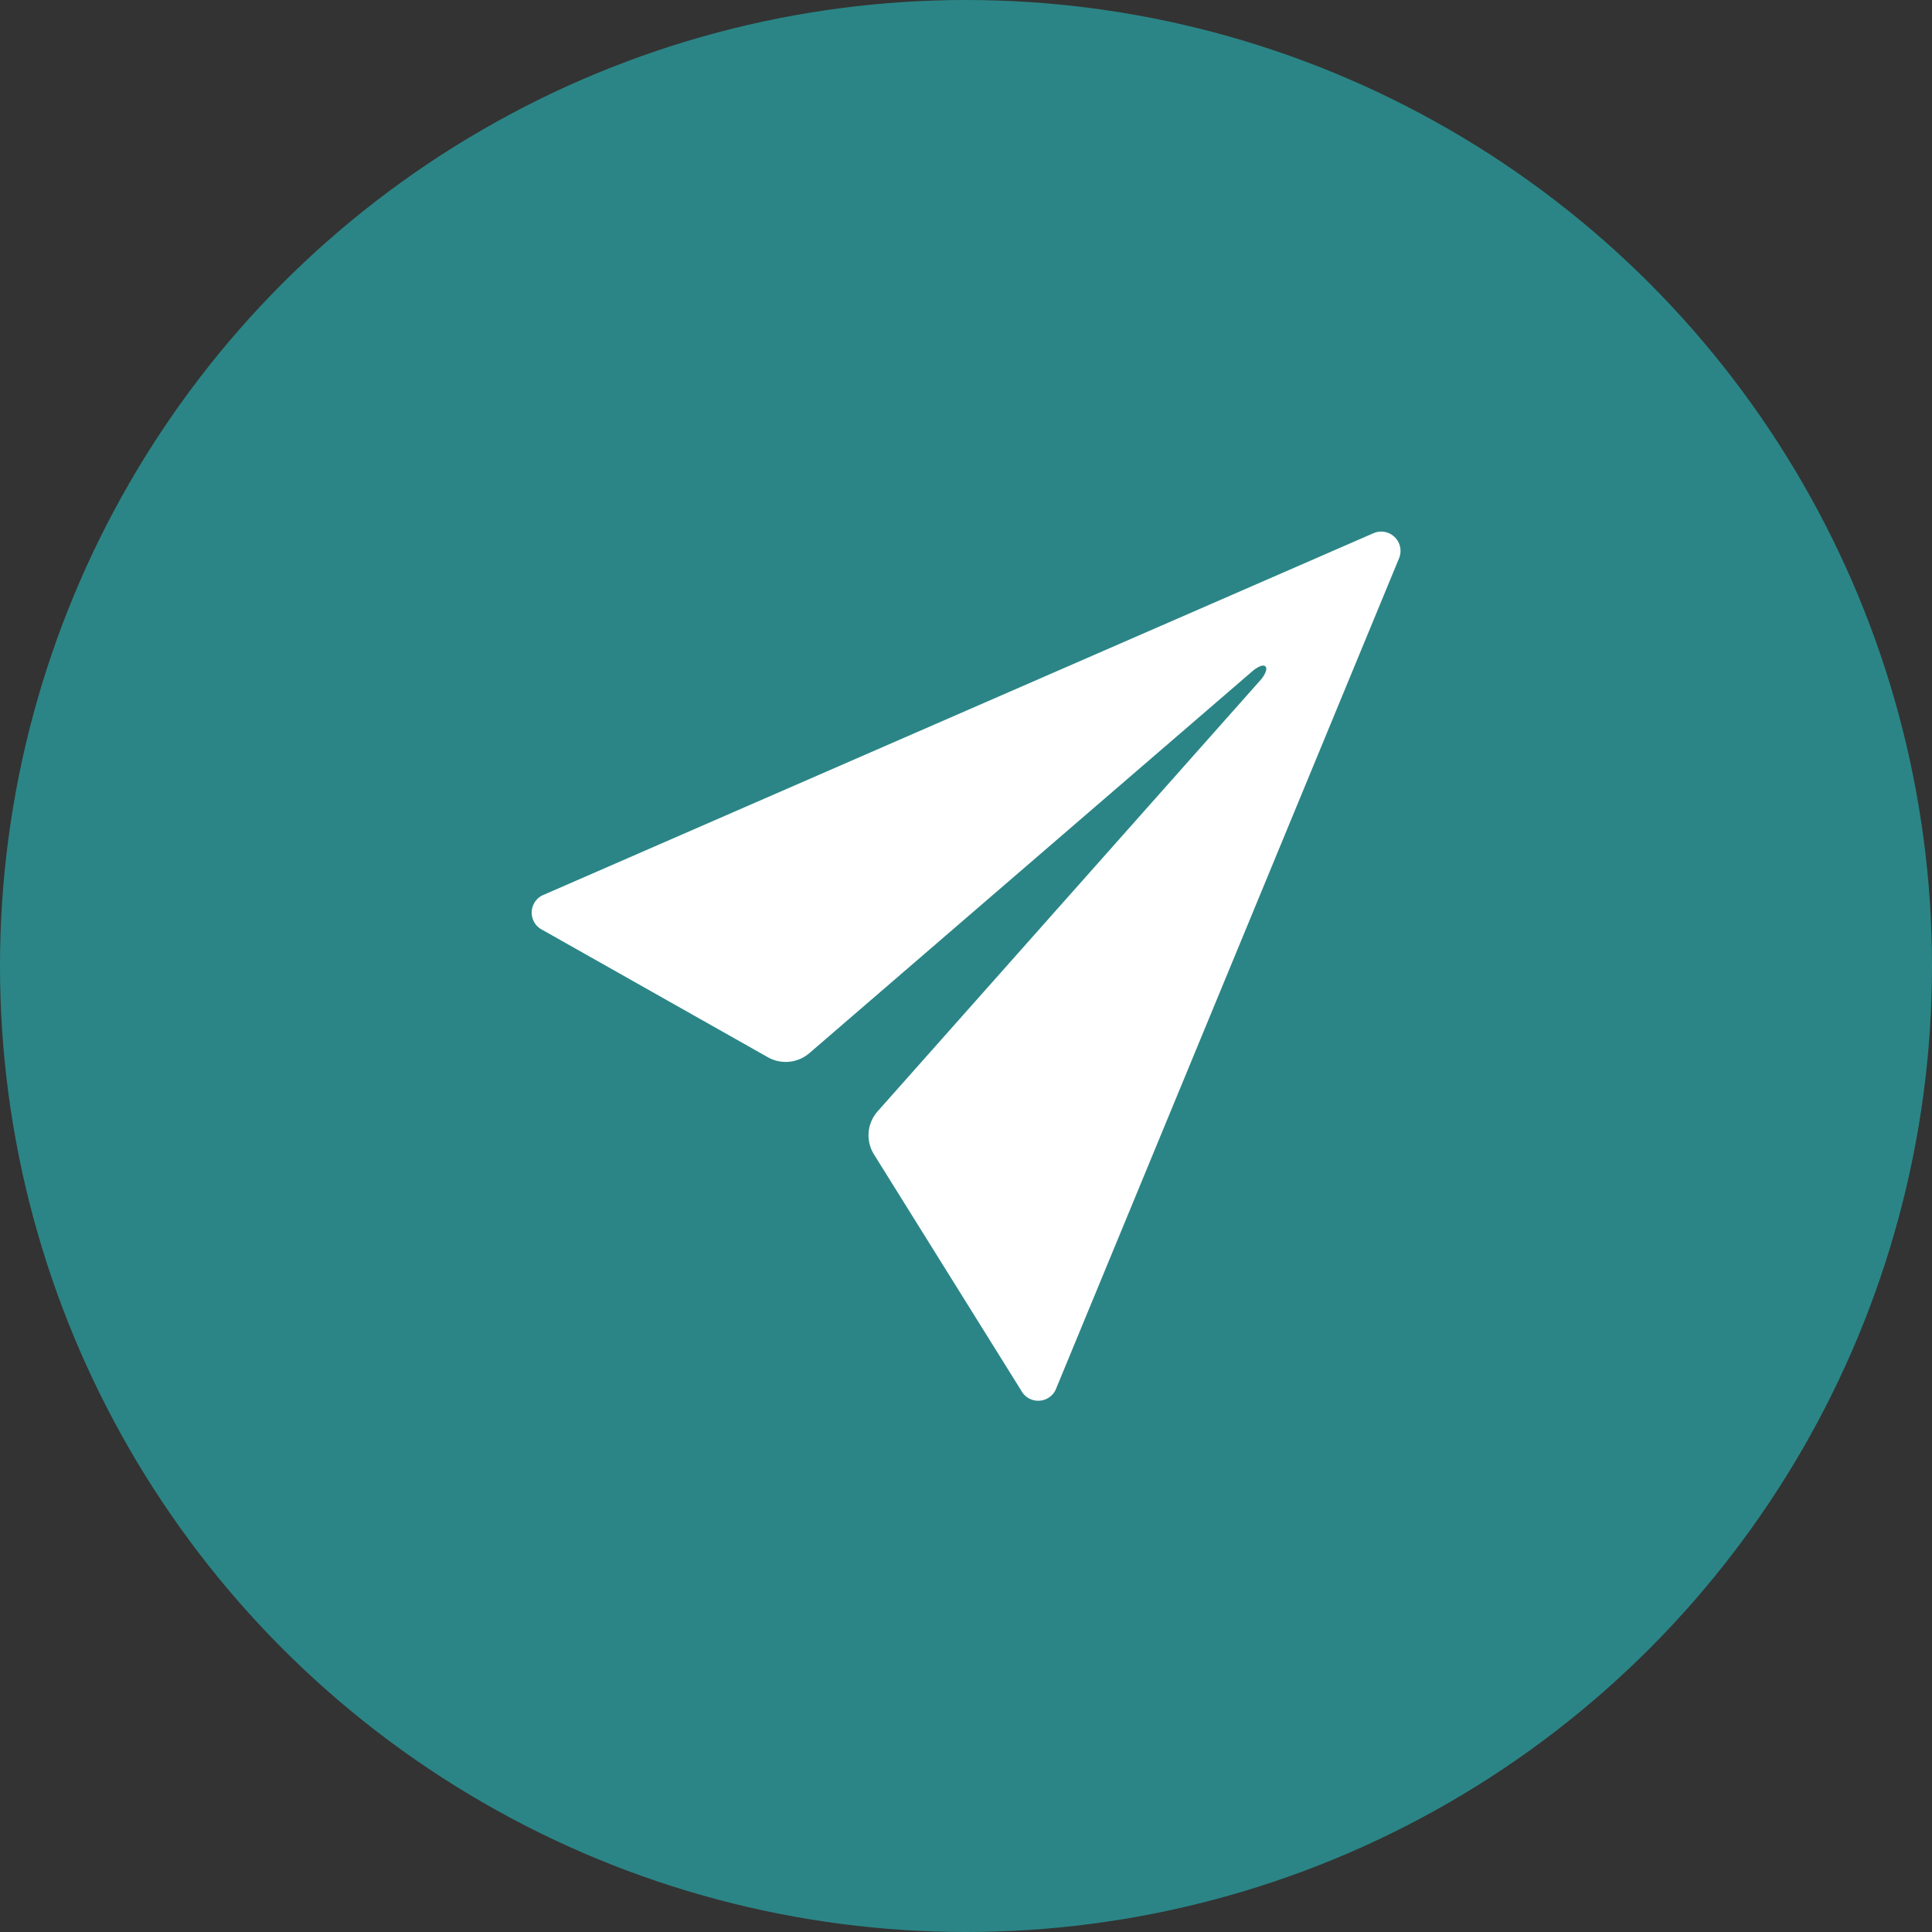
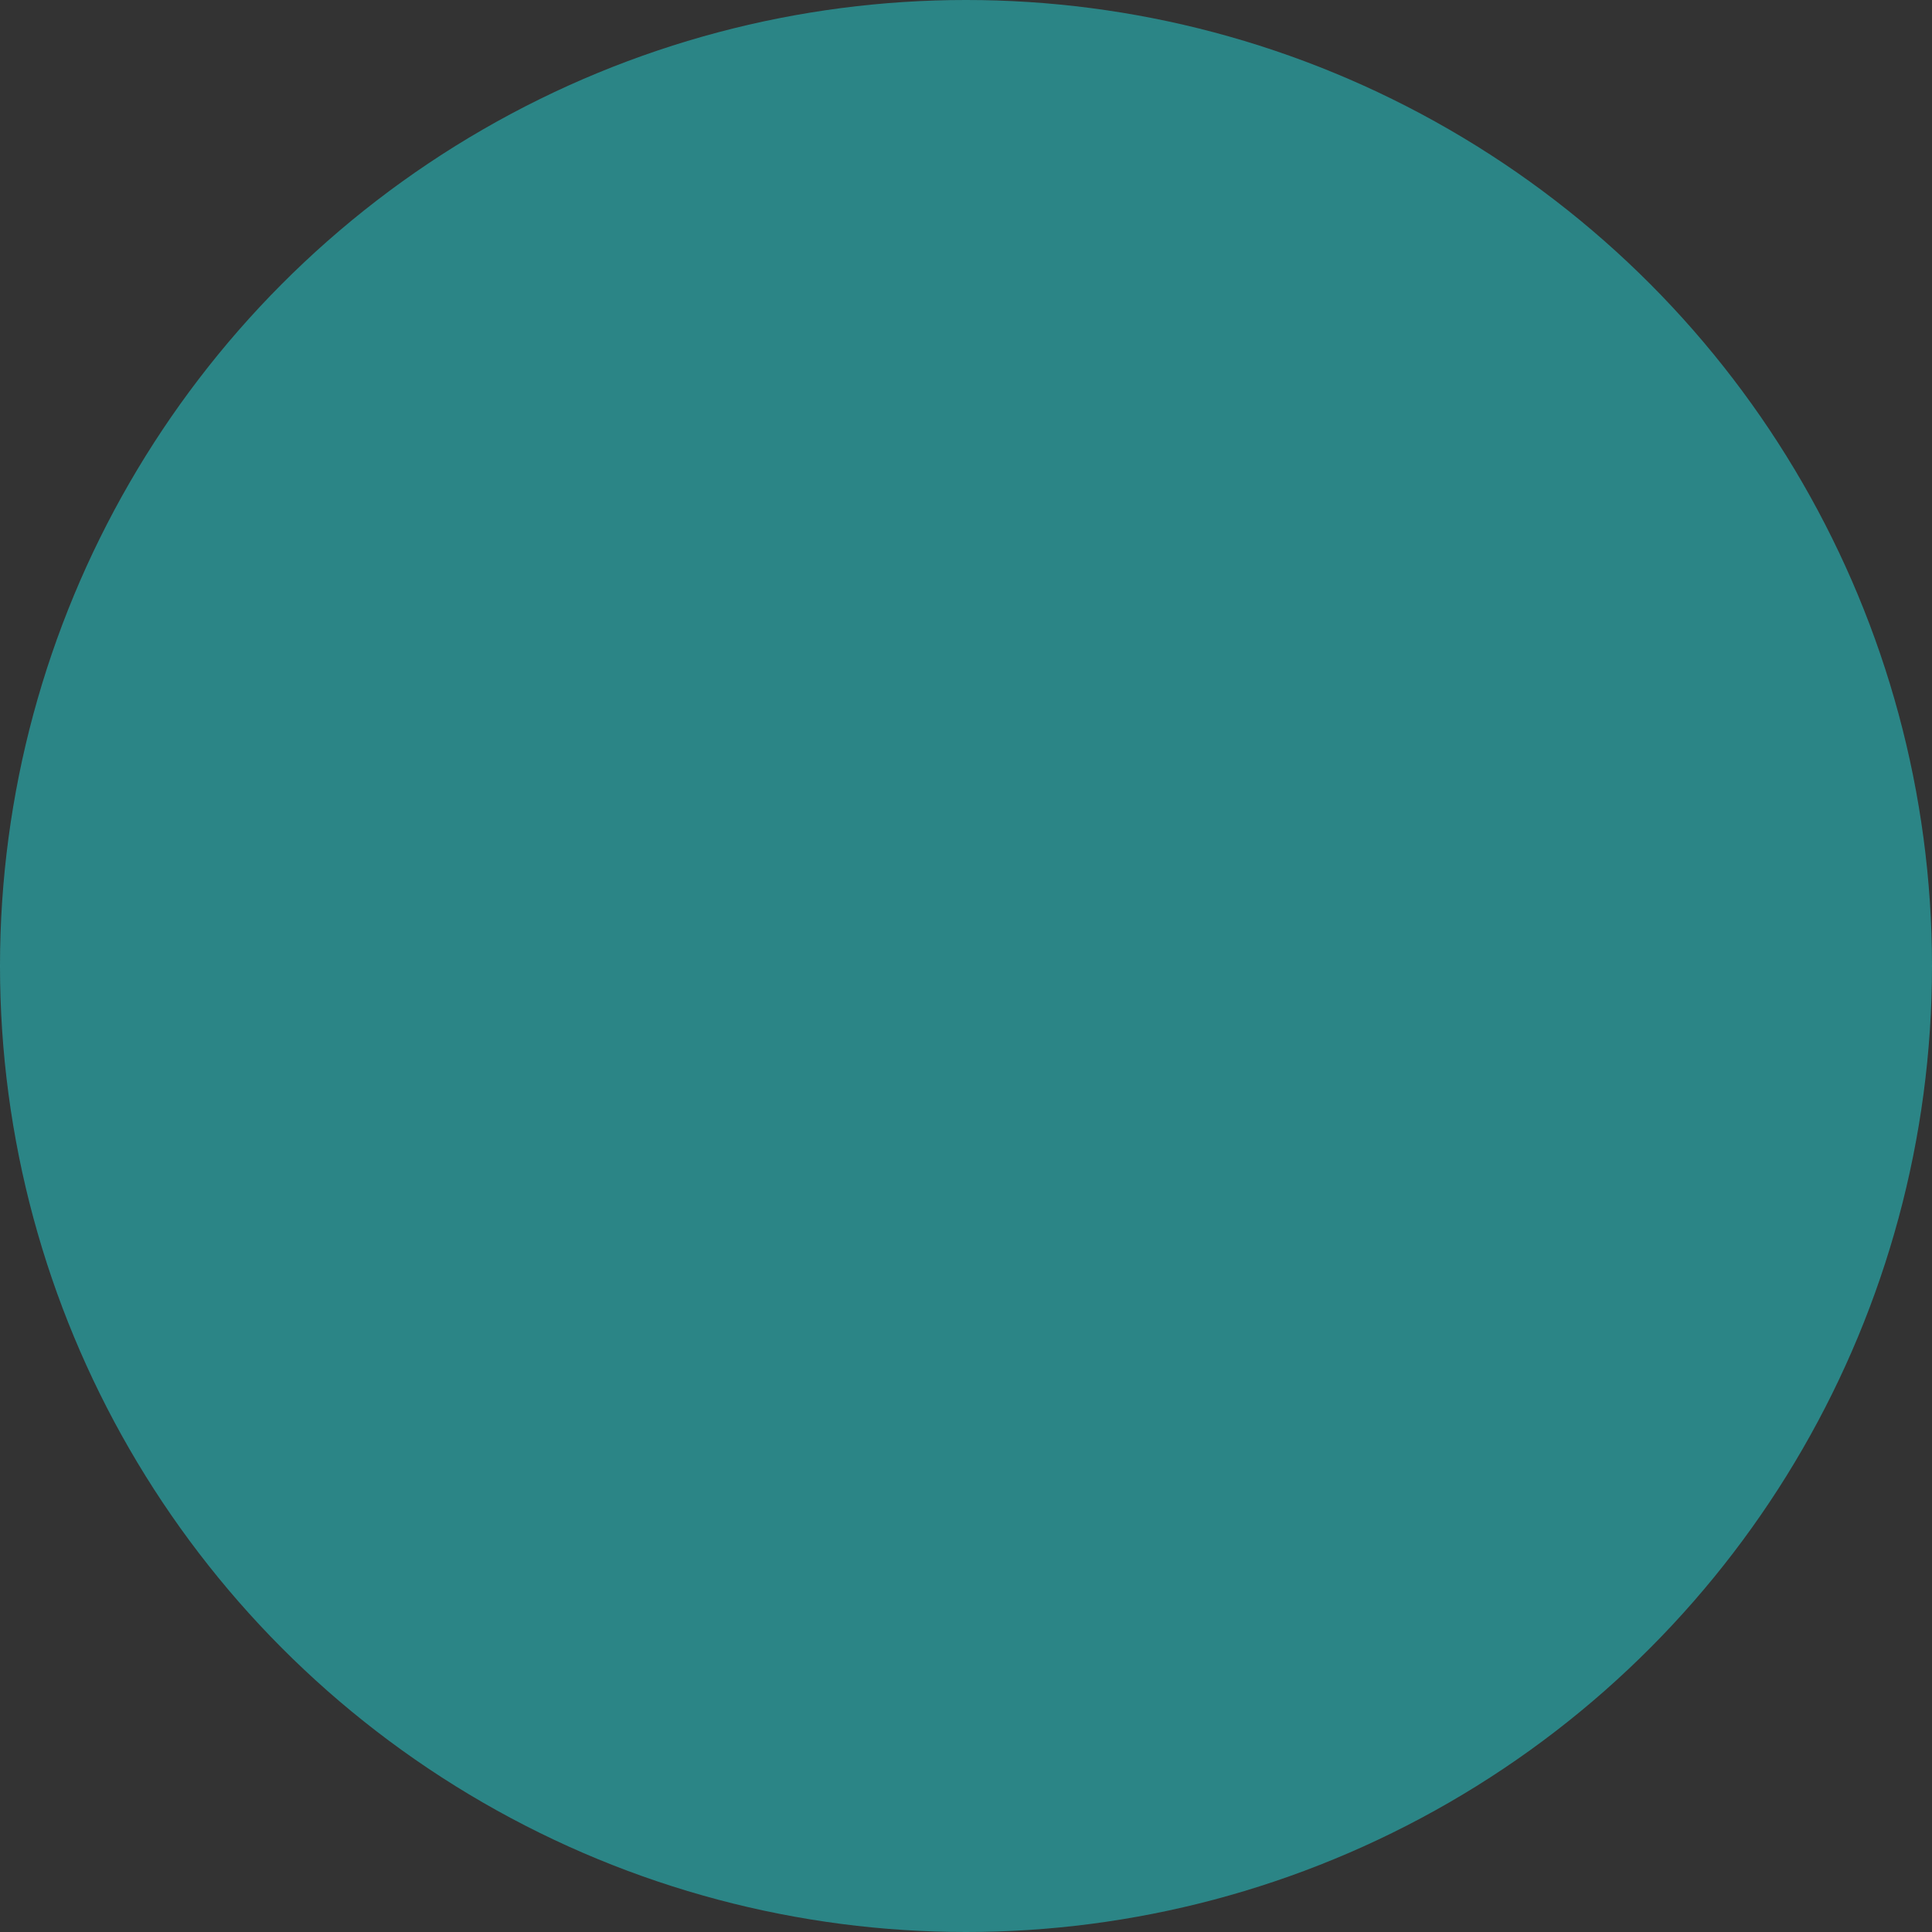
<svg xmlns="http://www.w3.org/2000/svg" id="FB_icon" data-name="FB icon" width="40" height="40" viewBox="0 0 40 40">
  <rect x="0" y="0" width="40" height="40" fill="#333333" stroke="none" />
  <circle id="Ellipse_8" data-name="Ellipse 8" cx="20" cy="20" r="20" fill="#27bdbe" opacity="0.6" />
-   <path id="Icon_ionic-ios-send" data-name="Icon ionic-ios-send" d="M21.937,4.543l-17.211,7.5a.4.4,0,0,0,.014.717L9.4,15.392a.751.751,0,0,0,.858-.084l9.18-7.914c.061-.052.206-.15.263-.094s-.033.2-.084.263l-7.942,8.946a.748.748,0,0,0-.075.9l3.043,4.881a.4.4,0,0,0,.713-.009L22.467,5.064A.4.4,0,0,0,21.937,4.543Z" transform="translate(6.498 6.497)" fill="#fff" />
</svg>